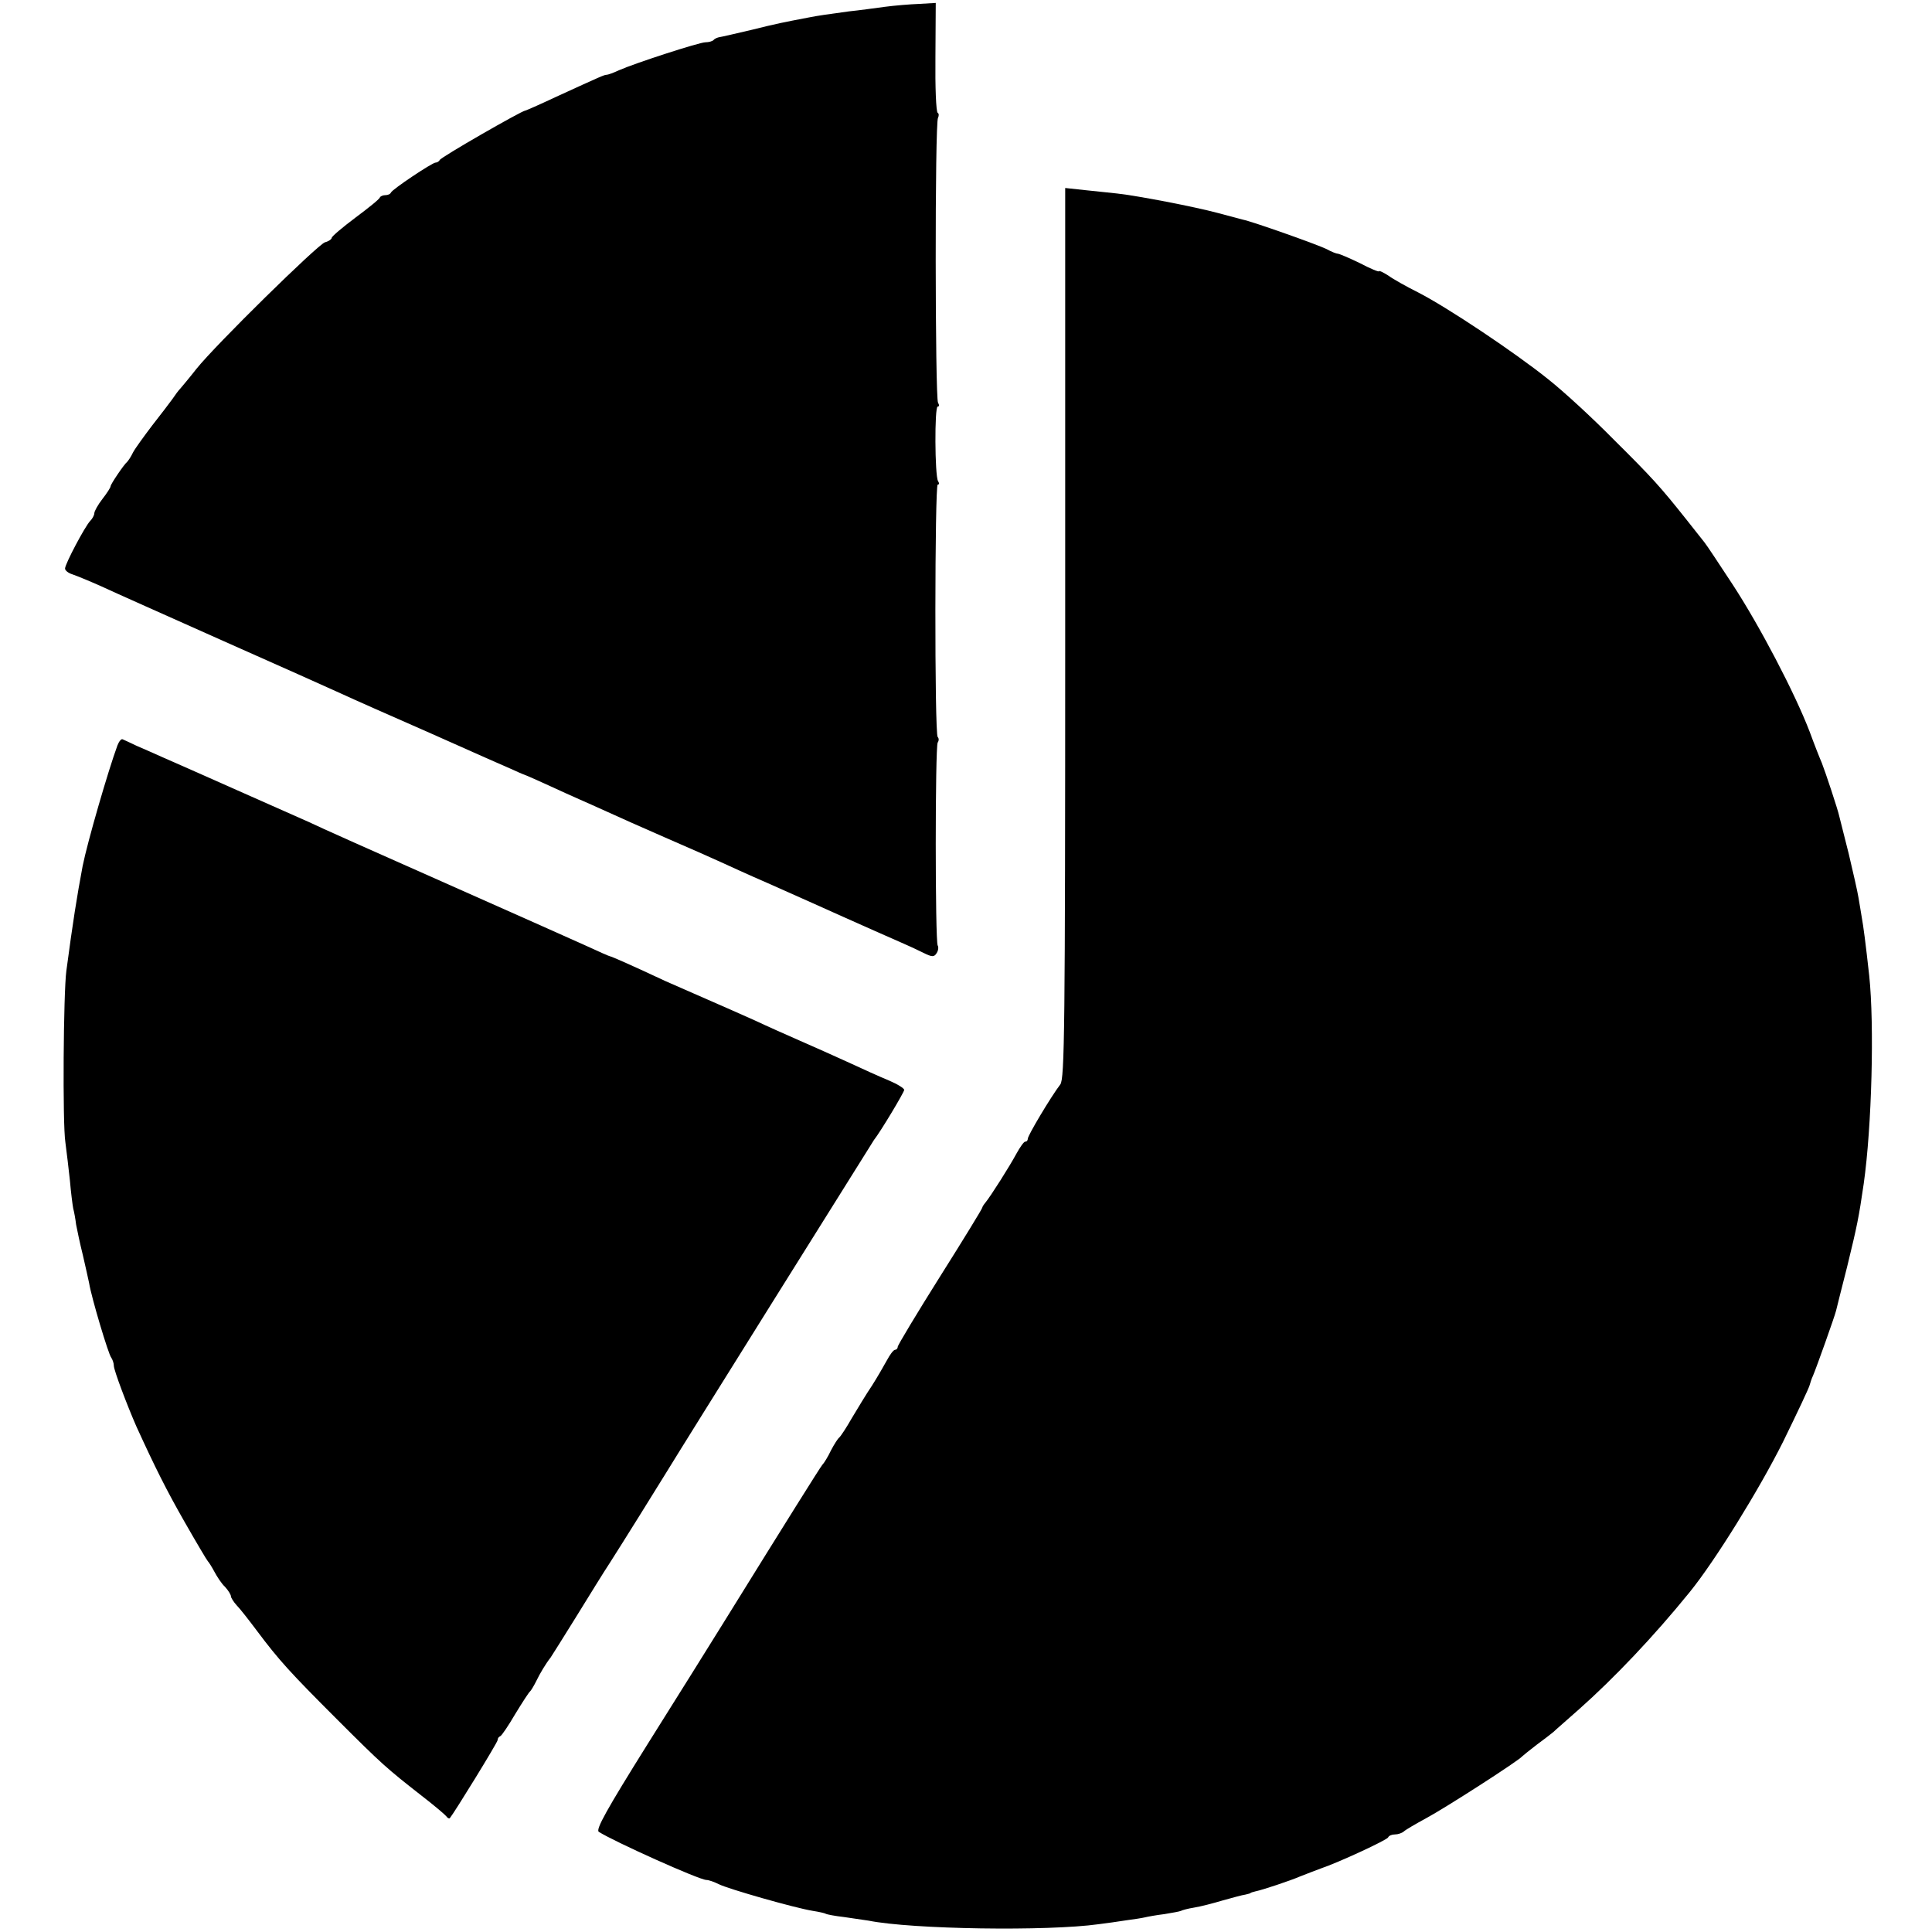
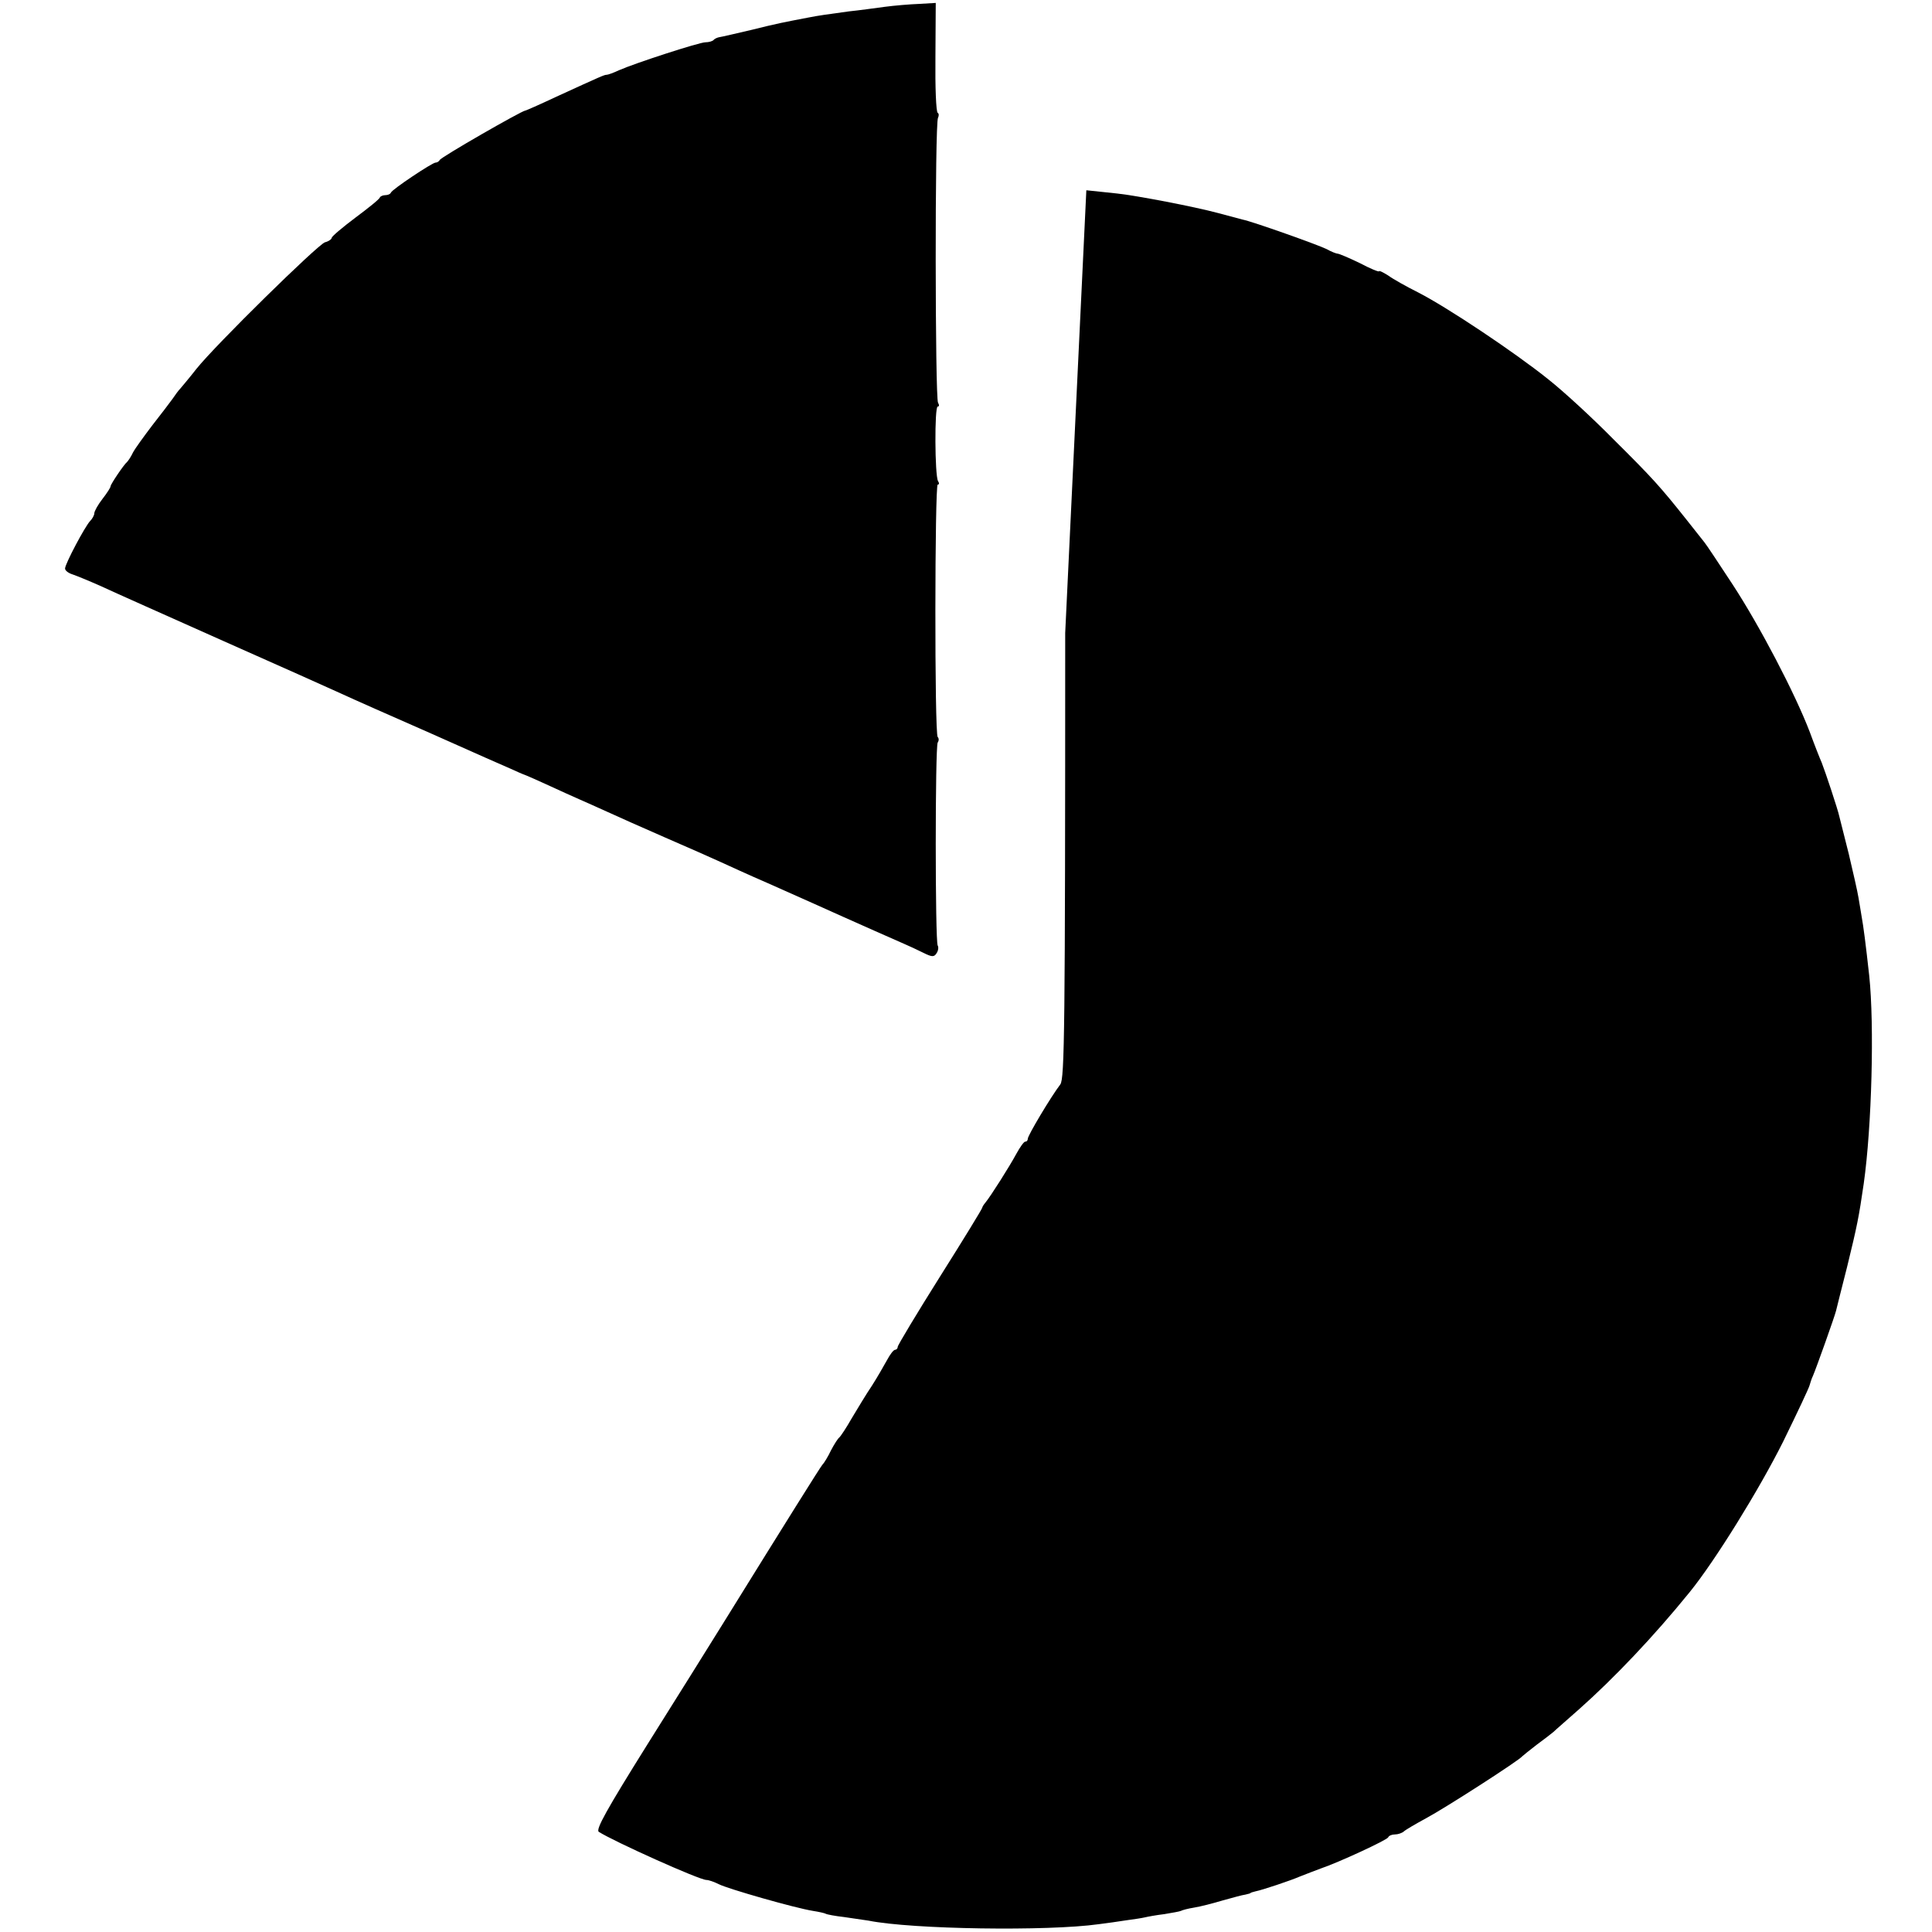
<svg xmlns="http://www.w3.org/2000/svg" version="1.0" width="594pt" height="594pt" viewBox="0 0 594 594" preserveAspectRatio="xMidYMid meet">
  <g transform="translate(0,594) scale(0.1,-0.1)" fill="#000000" stroke="none">
    <path d="M2720 5919 c-30 -4 -80 -11 -110 -14 -72 -10 -89 -12 -125 -19 -73 -14 -95 -18 -175 -38 -47 -11 -90 -21 -97 -22 -7 -1 -16 -5 -19 -9 -4 -4 -15 -7 -25 -7 -19 0 -216 -64 -266 -86 -17 -8 -34 -14 -38 -14 -7 0 -14 -3 -158 -69 -49 -23 -90 -41 -92 -41 -10 0 -261 -144 -263 -152 -2 -4 -8 -8 -13 -8 -10 0 -133 -82 -137 -92 -2 -5 -10 -8 -17 -8 -7 0 -15 -3 -17 -7 -1 -5 -36 -33 -75 -62 -40 -30 -73 -58 -73 -62 0 -4 -9 -11 -21 -14 -23 -8 -335 -314 -395 -389 -21 -27 -44 -54 -49 -60 -6 -6 -17 -21 -25 -33 -8 -11 -36 -48 -62 -81 -25 -33 -52 -70 -59 -83 -6 -13 -15 -26 -18 -29 -10 -8 -51 -69 -51 -75 0 -4 -11 -21 -25 -39 -14 -18 -25 -38 -25 -44 0 -6 -6 -17 -13 -24 -16 -17 -77 -132 -77 -146 0 -6 10 -14 23 -18 12 -4 51 -20 87 -36 36 -17 205 -92 375 -168 171 -76 335 -149 365 -163 30 -14 154 -69 275 -122 121 -54 236 -105 255 -113 19 -9 37 -16 40 -17 3 -1 32 -14 65 -29 33 -15 76 -35 95 -43 19 -8 58 -26 85 -38 28 -13 109 -49 180 -80 72 -31 148 -65 170 -75 22 -10 87 -40 145 -65 124 -55 168 -75 235 -105 52 -23 141 -63 185 -82 14 -6 40 -18 58 -27 28 -14 34 -14 42 -1 5 8 6 18 3 23 -8 13 -8 611 0 624 4 6 4 13 0 17 -10 9 -9 776 0 776 5 0 5 5 1 11 -10 17 -11 229 -1 229 5 0 5 5 1 12 -9 15 -10 861 0 876 3 6 3 13 -1 15 -5 3 -8 80 -7 171 l1 167 -51 -3 c-28 -1 -76 -5 -106 -9z" />
-     <path d="M3275 3994 c0 -1221 -2 -1370 -15 -1388 -29 -38 -100 -157 -100 -167 0 -5 -3 -9 -8 -9 -4 0 -16 -17 -27 -37 -21 -39 -78 -129 -95 -150 -6 -7 -10 -14 -10 -16 0 -3 -58 -98 -130 -212 -71 -113 -130 -211 -130 -216 0 -5 -4 -9 -8 -9 -5 0 -16 -15 -25 -32 -10 -18 -30 -53 -46 -78 -17 -25 -44 -70 -62 -100 -17 -30 -35 -57 -39 -60 -4 -3 -15 -20 -25 -39 -9 -19 -21 -39 -27 -45 -8 -10 -107 -168 -301 -481 -41 -66 -147 -236 -237 -379 -125 -200 -159 -261 -149 -268 45 -29 309 -148 331 -148 7 0 24 -6 38 -13 27 -14 233 -73 289 -82 19 -3 37 -7 40 -9 3 -2 29 -7 56 -10 28 -4 61 -9 75 -11 134 -27 551 -33 708 -11 23 3 61 8 85 12 23 3 49 7 57 9 8 2 35 7 60 10 24 4 47 8 51 10 3 2 21 7 40 10 19 3 58 13 88 22 29 8 61 17 70 18 9 2 16 4 16 5 0 1 7 3 15 5 21 4 110 34 135 45 18 7 51 20 65 25 54 18 205 88 208 96 2 5 11 9 21 9 9 0 21 4 27 9 5 5 36 23 69 41 58 31 285 177 295 190 3 3 23 19 45 36 22 16 45 34 51 39 6 6 42 37 79 70 106 94 229 223 340 360 78 96 214 316 287 462 44 90 81 168 82 175 2 7 6 20 10 28 10 23 67 183 71 200 2 8 17 69 34 135 31 127 36 152 51 255 25 176 33 489 17 640 -11 100 -18 153 -23 180 -2 14 -7 41 -10 60 -3 19 -17 80 -30 135 -14 55 -27 107 -29 115 -4 20 -44 140 -54 165 -5 11 -22 54 -37 95 -46 120 -154 326 -237 453 -42 64 -81 123 -87 130 -5 6 -31 39 -57 72 -78 98 -102 125 -223 245 -63 64 -153 147 -200 184 -102 82 -310 221 -400 267 -36 18 -77 41 -92 52 -16 10 -28 16 -28 13 0 -3 -27 8 -59 25 -33 16 -64 29 -68 29 -4 0 -20 6 -34 14 -26 13 -228 85 -259 91 -8 2 -42 11 -75 20 -75 20 -247 53 -310 60 -16 2 -59 6 -95 10 l-65 7 0 -1368z" />
-     <path d="M361 3648 c-28 -76 -92 -296 -107 -371 -18 -96 -30 -172 -50 -322 -9 -67 -12 -470 -3 -527 4 -29 10 -82 14 -118 3 -36 8 -74 10 -85 3 -11 7 -33 9 -50 3 -16 12 -59 21 -95 8 -36 17 -74 19 -85 7 -44 60 -221 68 -229 4 -6 8 -17 8 -25 0 -14 41 -122 69 -186 58 -127 93 -197 149 -295 36 -63 68 -117 71 -120 3 -3 12 -17 20 -32 8 -15 22 -37 33 -47 10 -11 18 -24 18 -29 0 -4 8 -17 18 -28 10 -10 38 -46 62 -78 68 -91 104 -130 245 -271 140 -140 154 -152 260 -235 39 -30 73 -59 77 -64 4 -6 9 -8 11 -6 14 17 147 233 147 240 0 5 3 10 8 12 4 1 25 32 46 68 22 36 42 67 46 70 3 3 11 16 18 30 12 25 30 55 45 74 4 6 40 63 79 126 39 63 85 138 103 165 34 53 150 239 175 280 38 63 631 1011 637 1020 20 25 93 147 93 154 0 5 -21 18 -47 29 -27 11 -82 36 -123 55 -41 19 -109 49 -150 67 -41 18 -104 46 -140 63 -36 16 -101 45 -145 64 -44 19 -102 45 -130 57 -98 46 -166 76 -170 76 -2 0 -36 15 -77 34 -40 18 -237 106 -438 195 -201 89 -385 171 -409 183 -25 11 -124 55 -221 98 -97 43 -198 88 -226 100 -27 12 -65 29 -84 37 -19 9 -38 18 -43 20 -4 2 -11 -6 -16 -19z" />
+     <path d="M3275 3994 c0 -1221 -2 -1370 -15 -1388 -29 -38 -100 -157 -100 -167 0 -5 -3 -9 -8 -9 -4 0 -16 -17 -27 -37 -21 -39 -78 -129 -95 -150 -6 -7 -10 -14 -10 -16 0 -3 -58 -98 -130 -212 -71 -113 -130 -211 -130 -216 0 -5 -4 -9 -8 -9 -5 0 -16 -15 -25 -32 -10 -18 -30 -53 -46 -78 -17 -25 -44 -70 -62 -100 -17 -30 -35 -57 -39 -60 -4 -3 -15 -20 -25 -39 -9 -19 -21 -39 -27 -45 -8 -10 -107 -168 -301 -481 -41 -66 -147 -236 -237 -379 -125 -200 -159 -261 -149 -268 45 -29 309 -148 331 -148 7 0 24 -6 38 -13 27 -14 233 -73 289 -82 19 -3 37 -7 40 -9 3 -2 29 -7 56 -10 28 -4 61 -9 75 -11 134 -27 551 -33 708 -11 23 3 61 8 85 12 23 3 49 7 57 9 8 2 35 7 60 10 24 4 47 8 51 10 3 2 21 7 40 10 19 3 58 13 88 22 29 8 61 17 70 18 9 2 16 4 16 5 0 1 7 3 15 5 21 4 110 34 135 45 18 7 51 20 65 25 54 18 205 88 208 96 2 5 11 9 21 9 9 0 21 4 27 9 5 5 36 23 69 41 58 31 285 177 295 190 3 3 23 19 45 36 22 16 45 34 51 39 6 6 42 37 79 70 106 94 229 223 340 360 78 96 214 316 287 462 44 90 81 168 82 175 2 7 6 20 10 28 10 23 67 183 71 200 2 8 17 69 34 135 31 127 36 152 51 255 25 176 33 489 17 640 -11 100 -18 153 -23 180 -2 14 -7 41 -10 60 -3 19 -17 80 -30 135 -14 55 -27 107 -29 115 -4 20 -44 140 -54 165 -5 11 -22 54 -37 95 -46 120 -154 326 -237 453 -42 64 -81 123 -87 130 -5 6 -31 39 -57 72 -78 98 -102 125 -223 245 -63 64 -153 147 -200 184 -102 82 -310 221 -400 267 -36 18 -77 41 -92 52 -16 10 -28 16 -28 13 0 -3 -27 8 -59 25 -33 16 -64 29 -68 29 -4 0 -20 6 -34 14 -26 13 -228 85 -259 91 -8 2 -42 11 -75 20 -75 20 -247 53 -310 60 -16 2 -59 6 -95 10 z" />
  </g>
</svg>